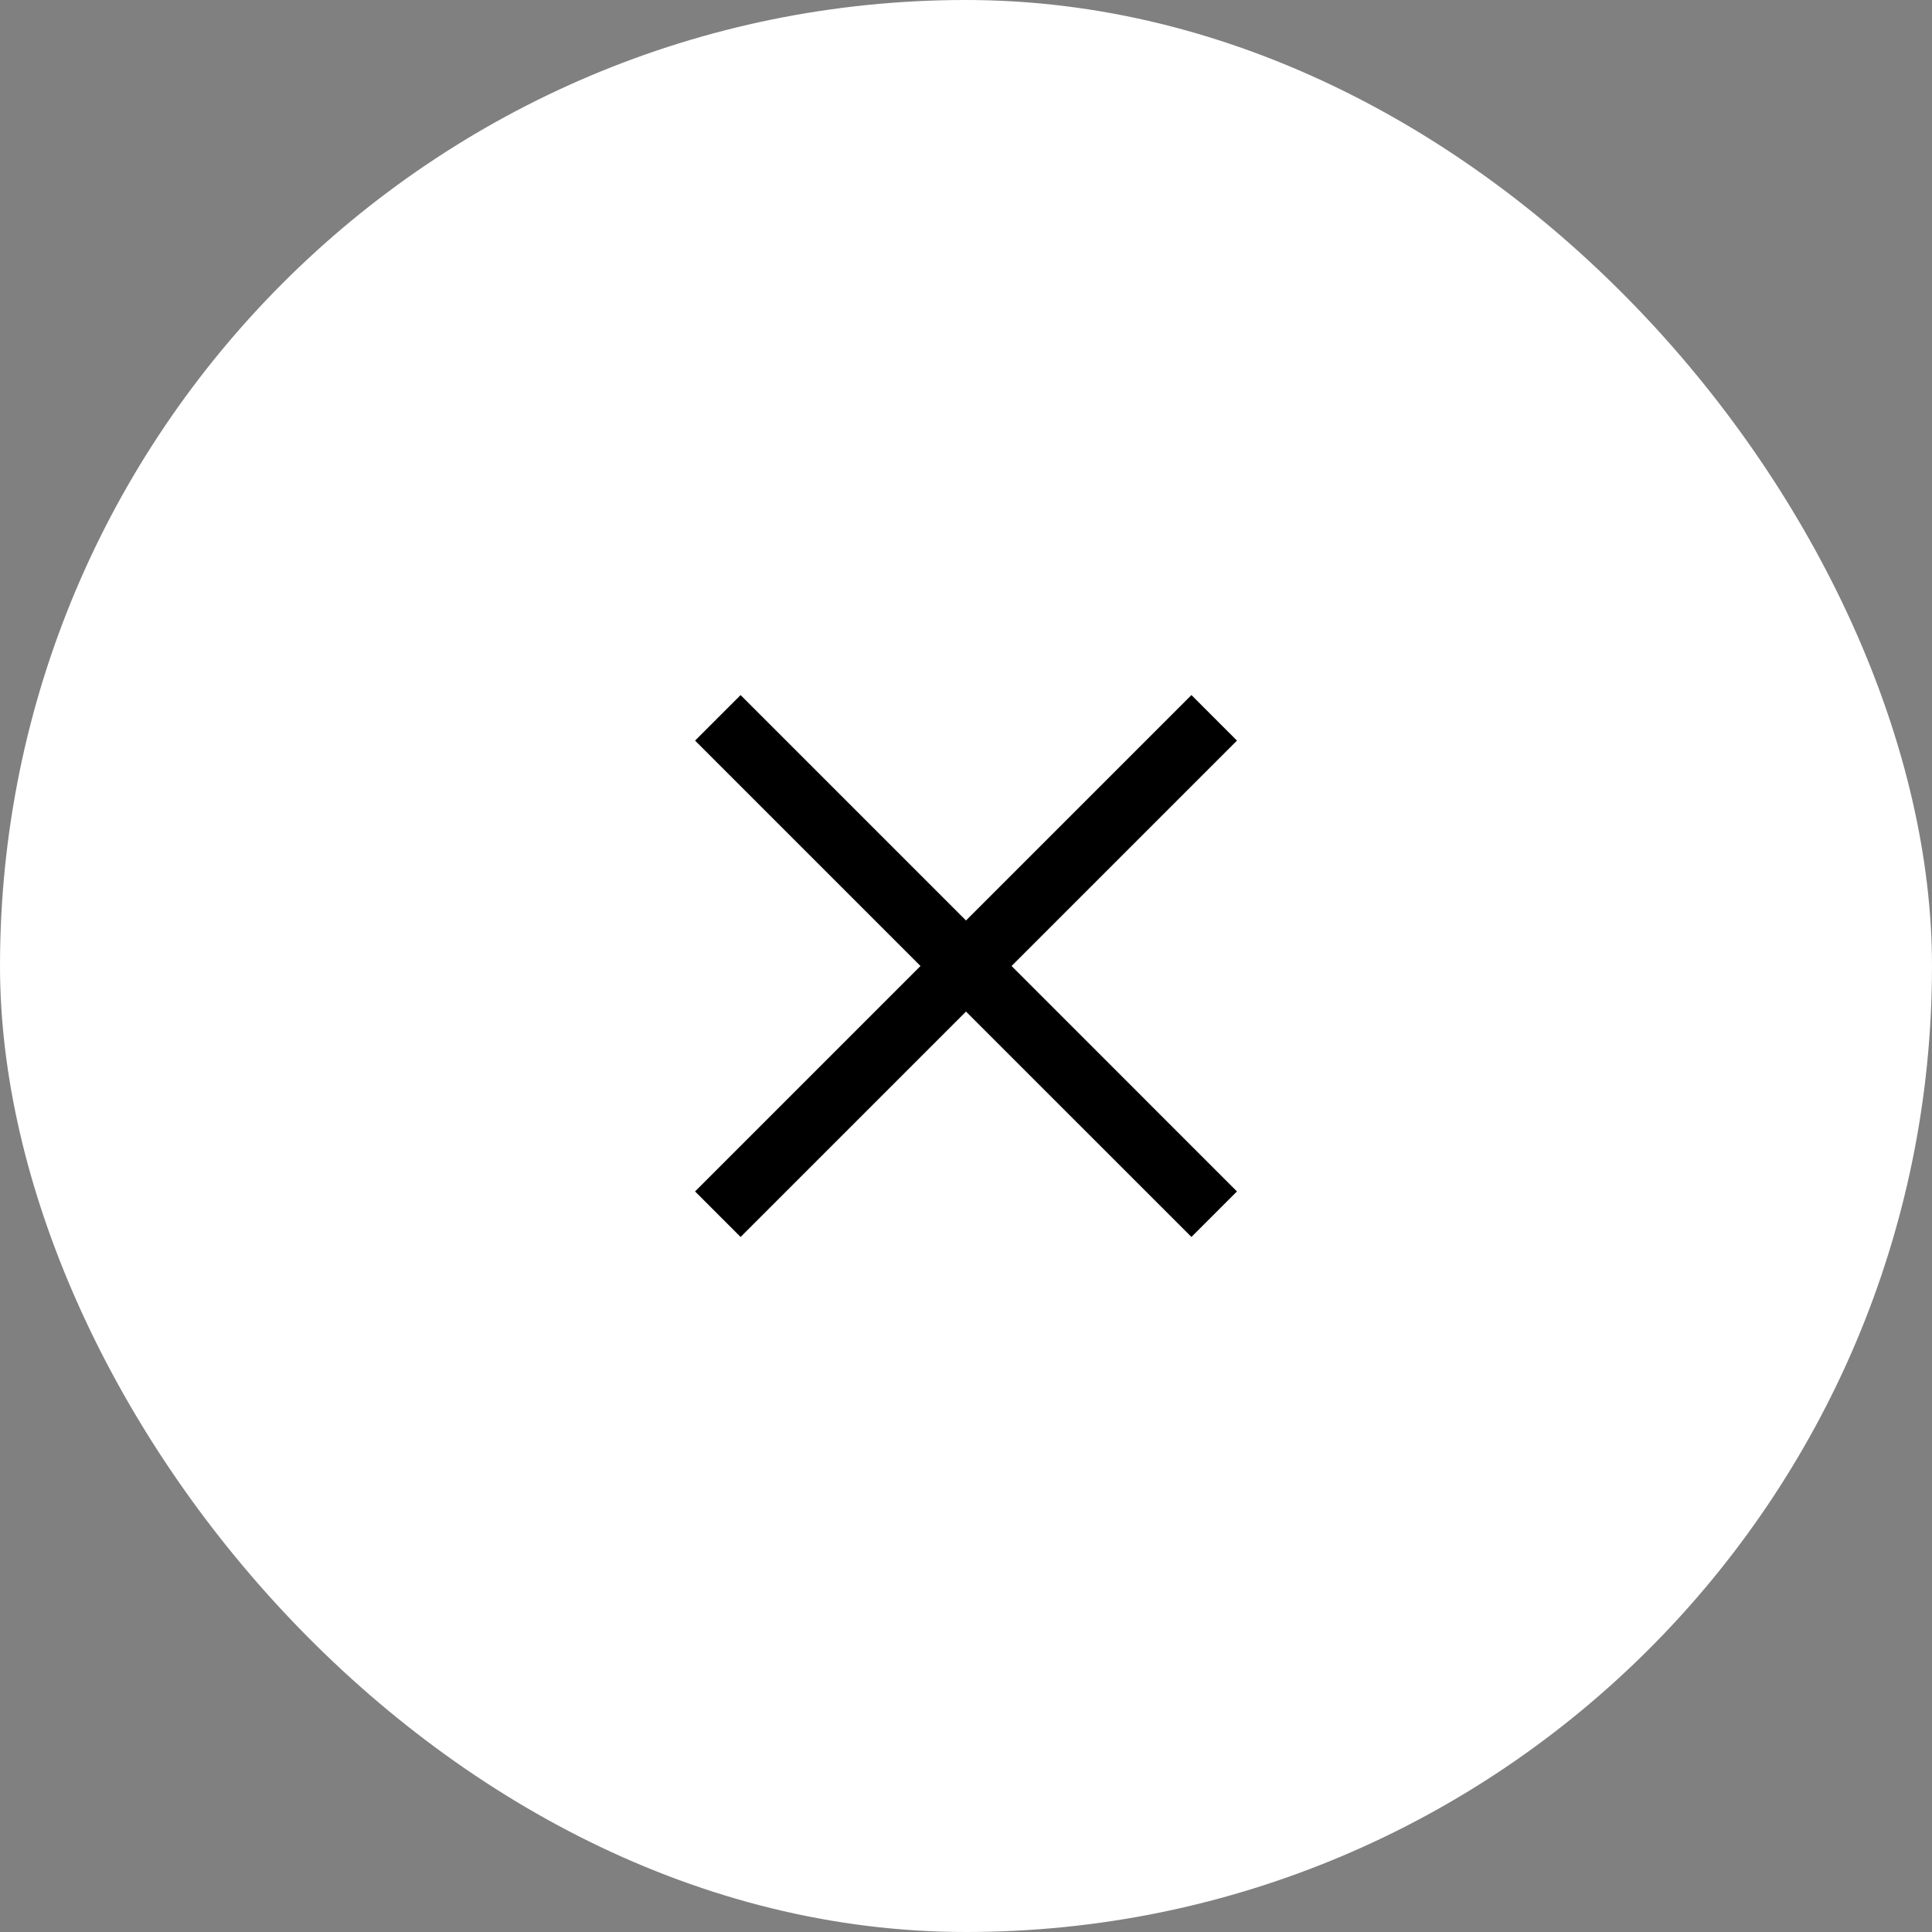
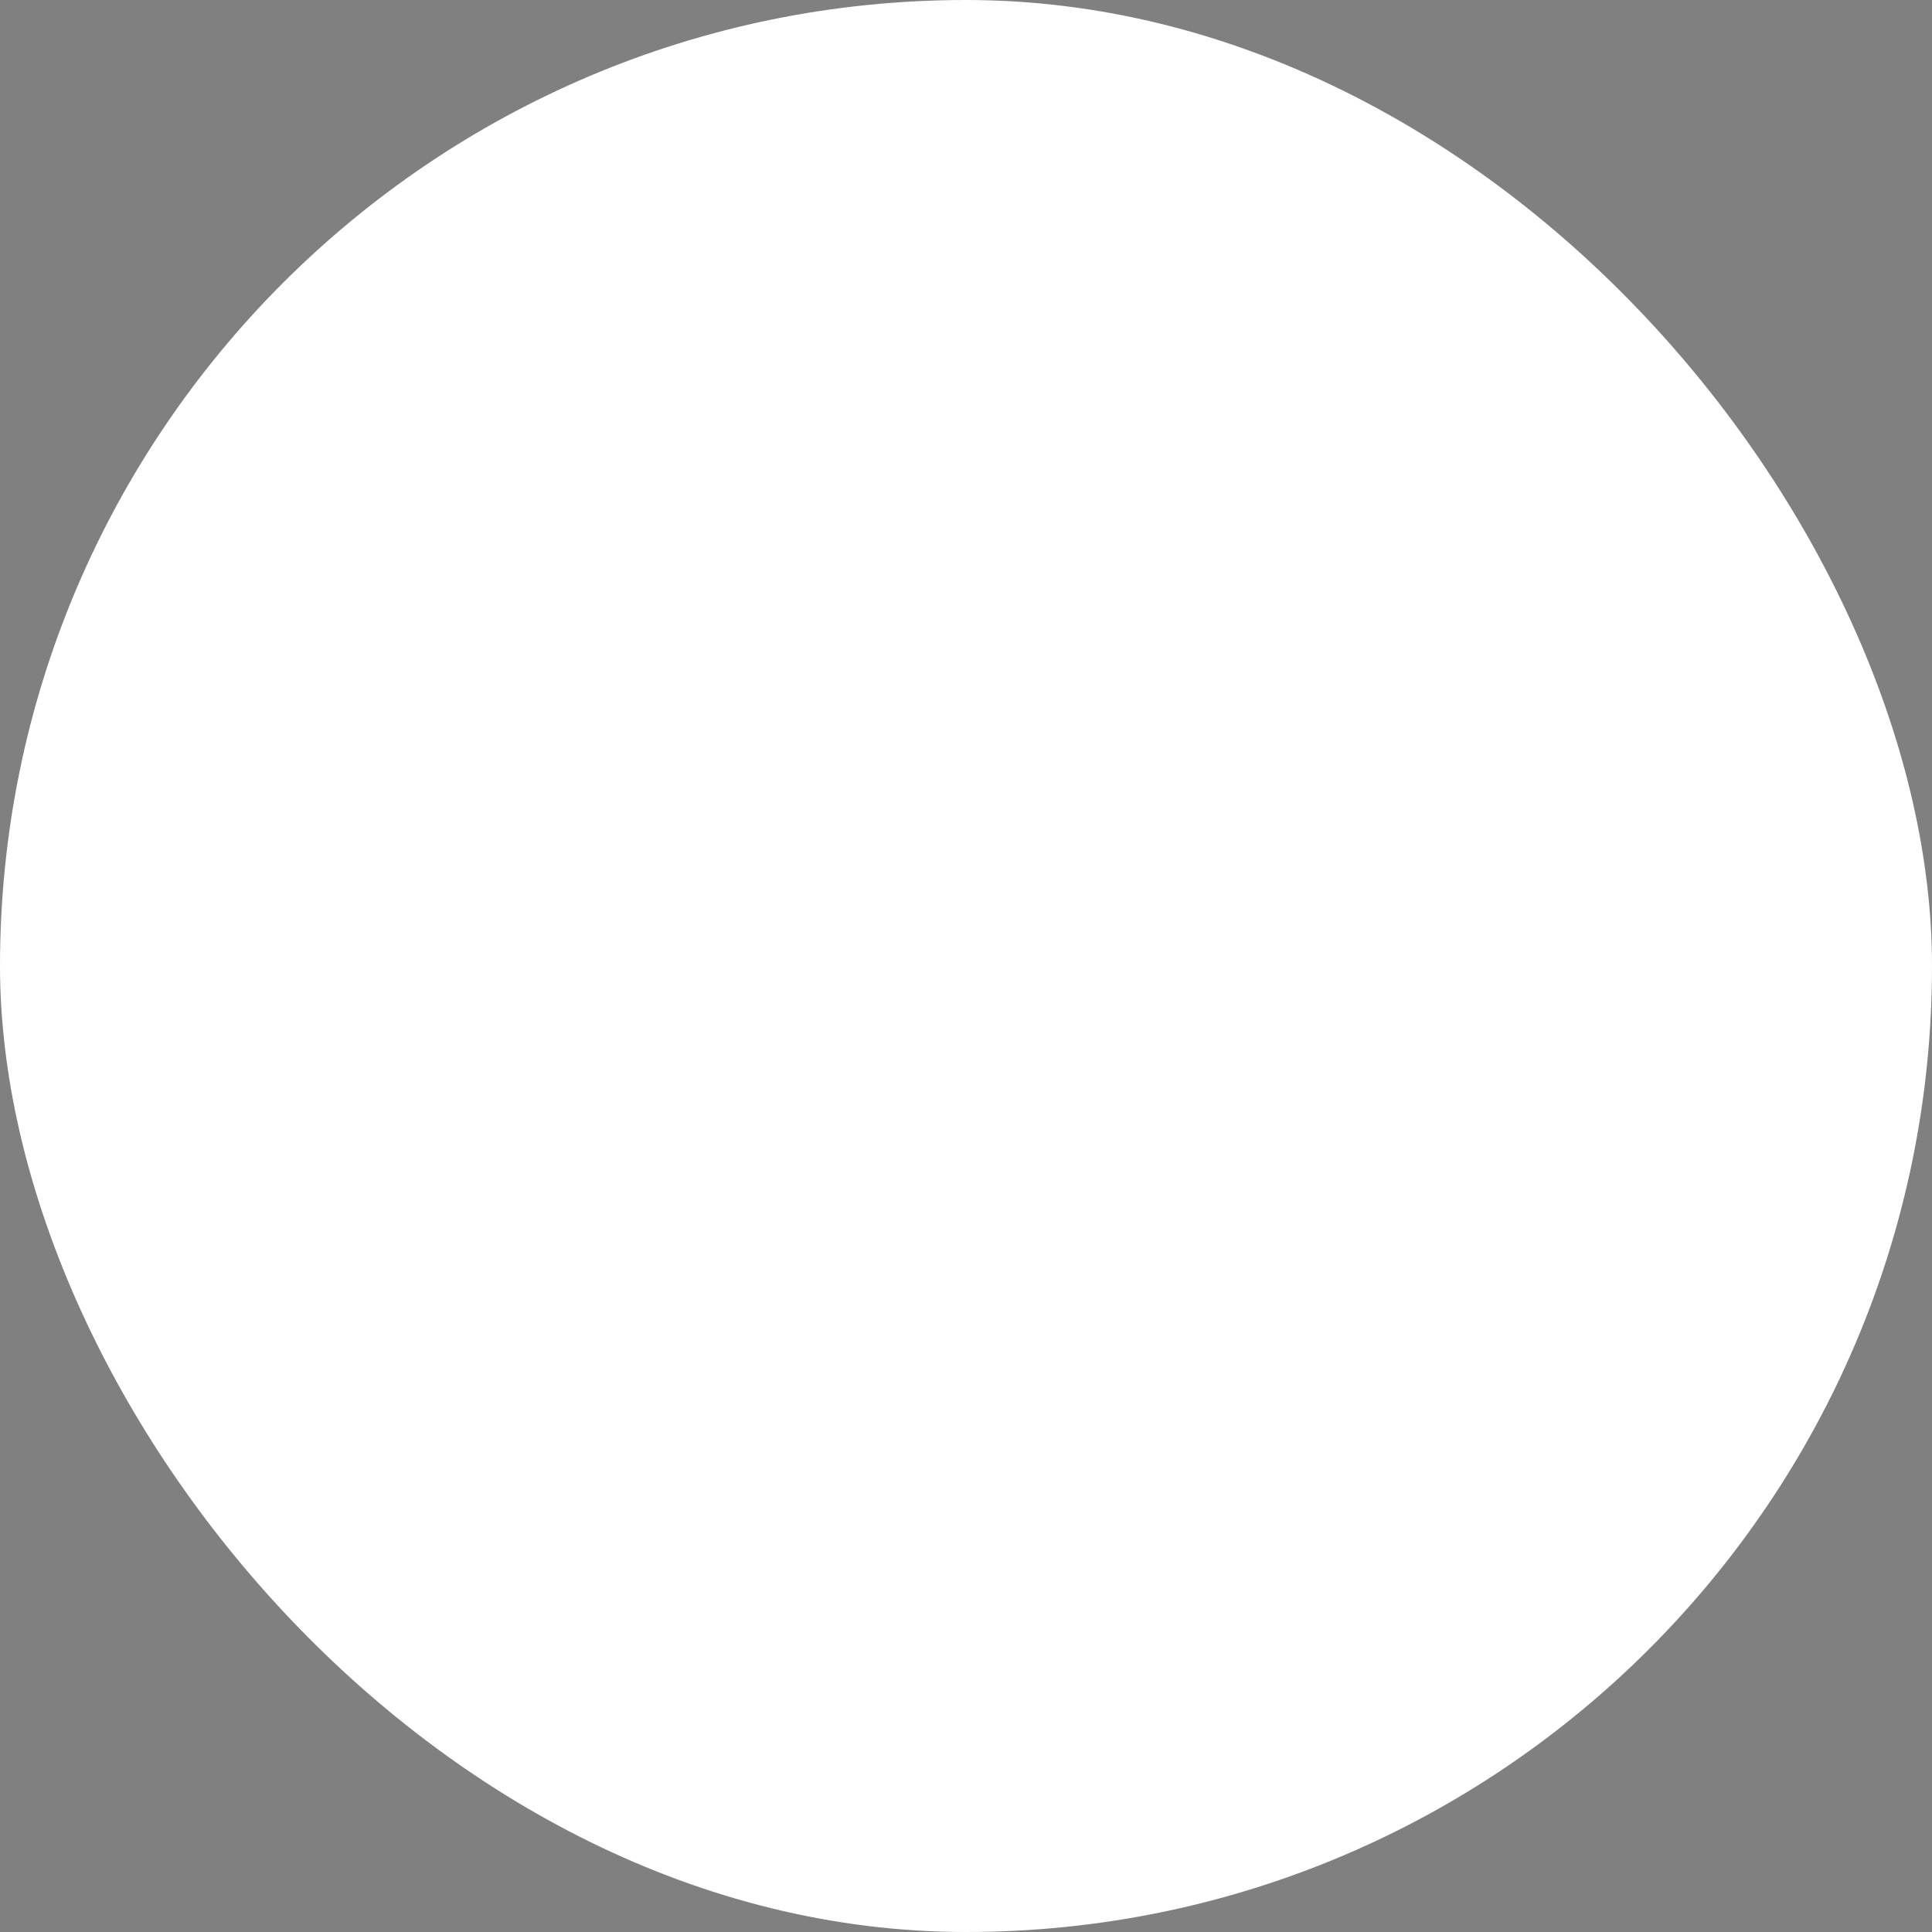
<svg xmlns="http://www.w3.org/2000/svg" width="60" height="60" viewBox="0 0 60 60" fill="none">
  <rect x="0" y="0" width="60" height="60" fill="#808080" stroke="none" />
  <rect width="60" height="60" rx="30" fill="white" />
-   <path fill-rule="evenodd" clip-rule="evenodd" d="M23.707 22.293L23 21.586L21.586 23L22.293 23.707L28.586 30L22.293 36.294L21.586 37.001L23 38.415L23.707 37.708L30 31.415L36.294 37.708L37.001 38.415L38.415 37.001L37.708 36.294L31.415 30L37.708 23.707L38.415 23L37.001 21.586L36.294 22.293L30 28.586L23.707 22.293Z" fill="black" />
</svg>